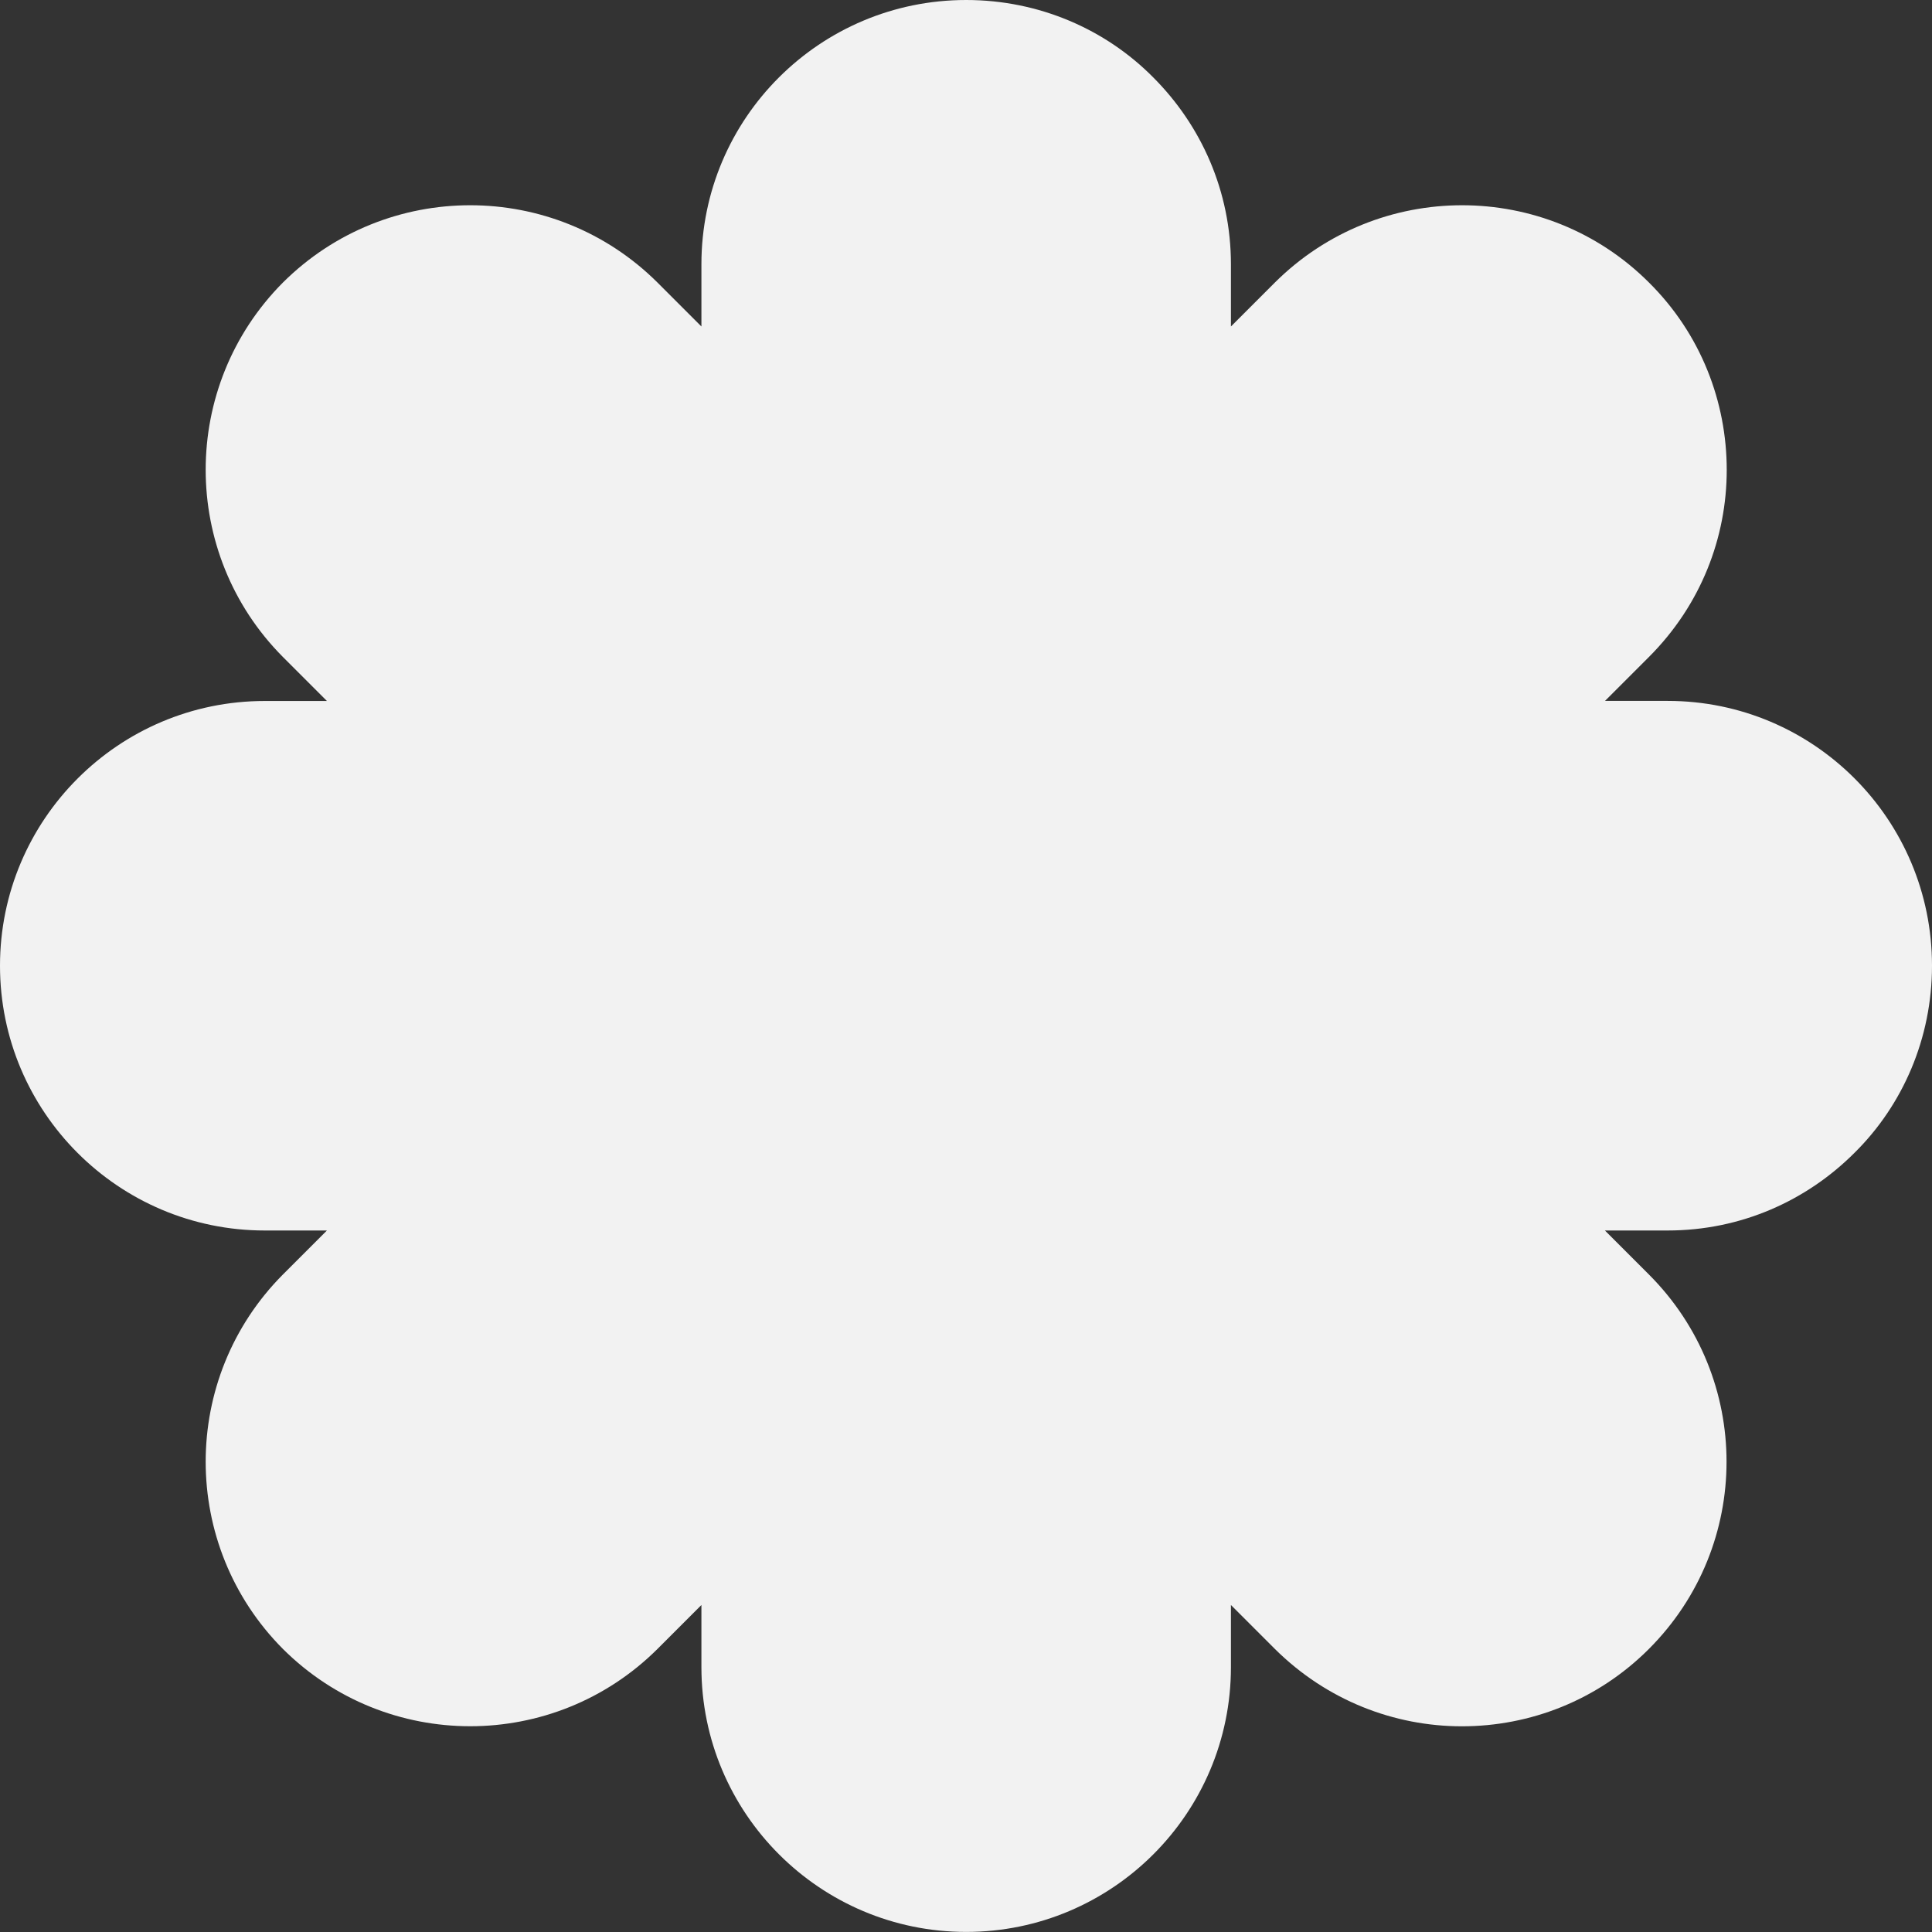
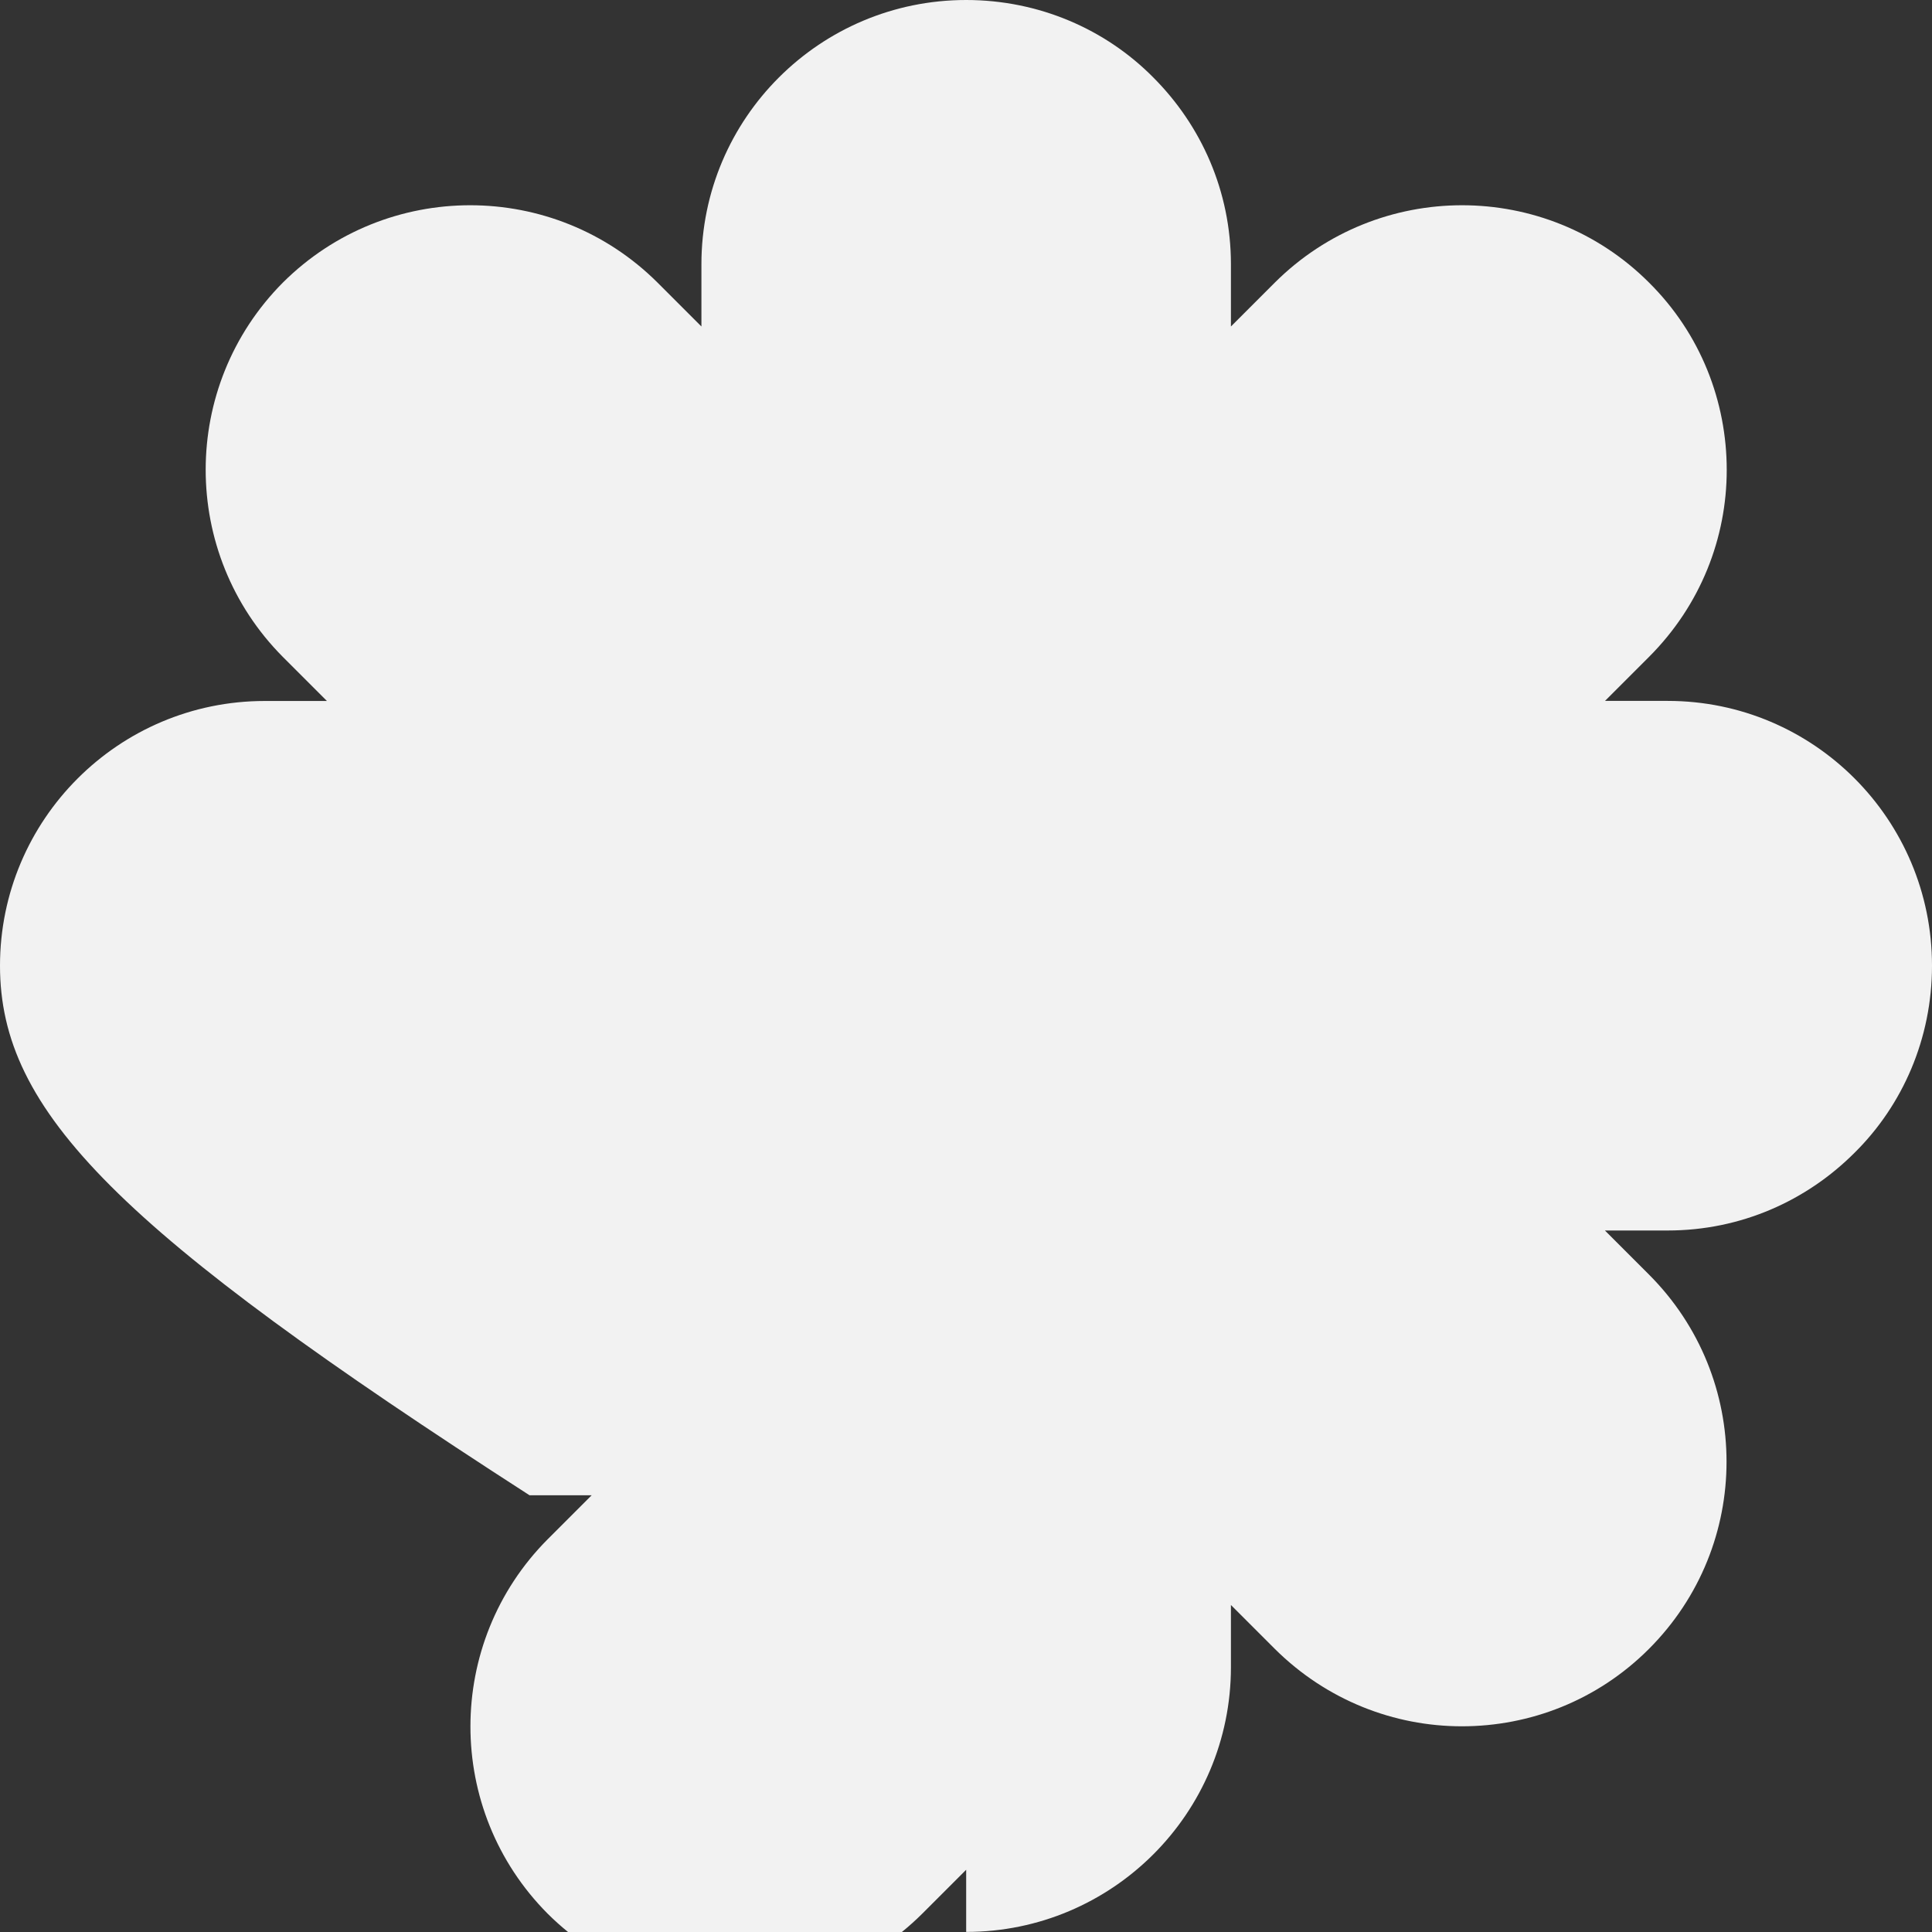
<svg xmlns="http://www.w3.org/2000/svg" fill="#f2f2f2" height="224.1" preserveAspectRatio="xMidYMid meet" version="1" viewBox="0.0 0.0 224.1 224.1" width="224.1" zoomAndPan="magnify">
  <rect x="0.0" y="0.0" width="224.1" height="224.1" fill="#333333" stroke="none" />
  <g id="change1_1">
-     <path d="M193.43,142.73h-7.27l5.1,5.1c12.01,12.01,12.01,31.43,0,43.44c-5.98,5.98-13.81,8.97-21.69,8.97 c-7.83,0-15.66-2.99-21.69-8.97l-5.1-5.1v7.21c0,16.95-13.76,30.71-30.71,30.71s-30.71-13.76-30.71-30.71v-7.21l-5.1,5.1 c-12.01,11.95-31.43,11.95-43.44,0c-11.95-12.01-11.95-31.43,0-43.44l5.1-5.1h-7.21C13.76,142.73,0,128.97,0,112.02 c0-16.95,13.76-30.71,30.71-30.71h7.21l-5.1-5.1c-11.95-12.01-11.95-31.43,0-43.44c12.01-11.95,31.43-11.95,43.44,0l5.1,5.1v-7.21 C81.36,13.71,95.12,0,112.07,0c8.45,0,16.18,3.4,21.69,8.97c5.56,5.56,9.02,13.19,9.02,21.69v7.21l5.1-5.1 c12.01-11.95,31.43-11.95,43.39,0c6.03,5.98,9.02,13.86,9.02,21.74c0,7.83-2.99,15.66-9.02,21.69l-5.1,5.1h7.27 c16.95,0,30.66,13.76,30.66,30.71c0,8.45-3.4,16.18-8.97,21.69C209.56,139.28,201.94,142.73,193.43,142.73z" />
+     <path d="M193.43,142.73h-7.27l5.1,5.1c12.01,12.01,12.01,31.43,0,43.44c-5.98,5.98-13.81,8.97-21.69,8.97 c-7.83,0-15.66-2.99-21.69-8.97l-5.1-5.1v7.21c0,16.95-13.76,30.71-30.71,30.71v-7.21l-5.1,5.1 c-12.01,11.95-31.43,11.95-43.44,0c-11.95-12.01-11.95-31.43,0-43.44l5.1-5.1h-7.21C13.76,142.73,0,128.97,0,112.02 c0-16.95,13.76-30.71,30.71-30.71h7.21l-5.1-5.1c-11.95-12.01-11.95-31.43,0-43.44c12.01-11.95,31.43-11.95,43.44,0l5.1,5.1v-7.21 C81.36,13.71,95.12,0,112.07,0c8.45,0,16.18,3.4,21.69,8.97c5.56,5.56,9.02,13.19,9.02,21.69v7.21l5.1-5.1 c12.01-11.95,31.43-11.95,43.39,0c6.03,5.98,9.02,13.86,9.02,21.74c0,7.83-2.99,15.66-9.02,21.69l-5.1,5.1h7.27 c16.95,0,30.66,13.76,30.66,30.71c0,8.45-3.4,16.18-8.97,21.69C209.56,139.28,201.94,142.73,193.43,142.73z" />
  </g>
</svg>